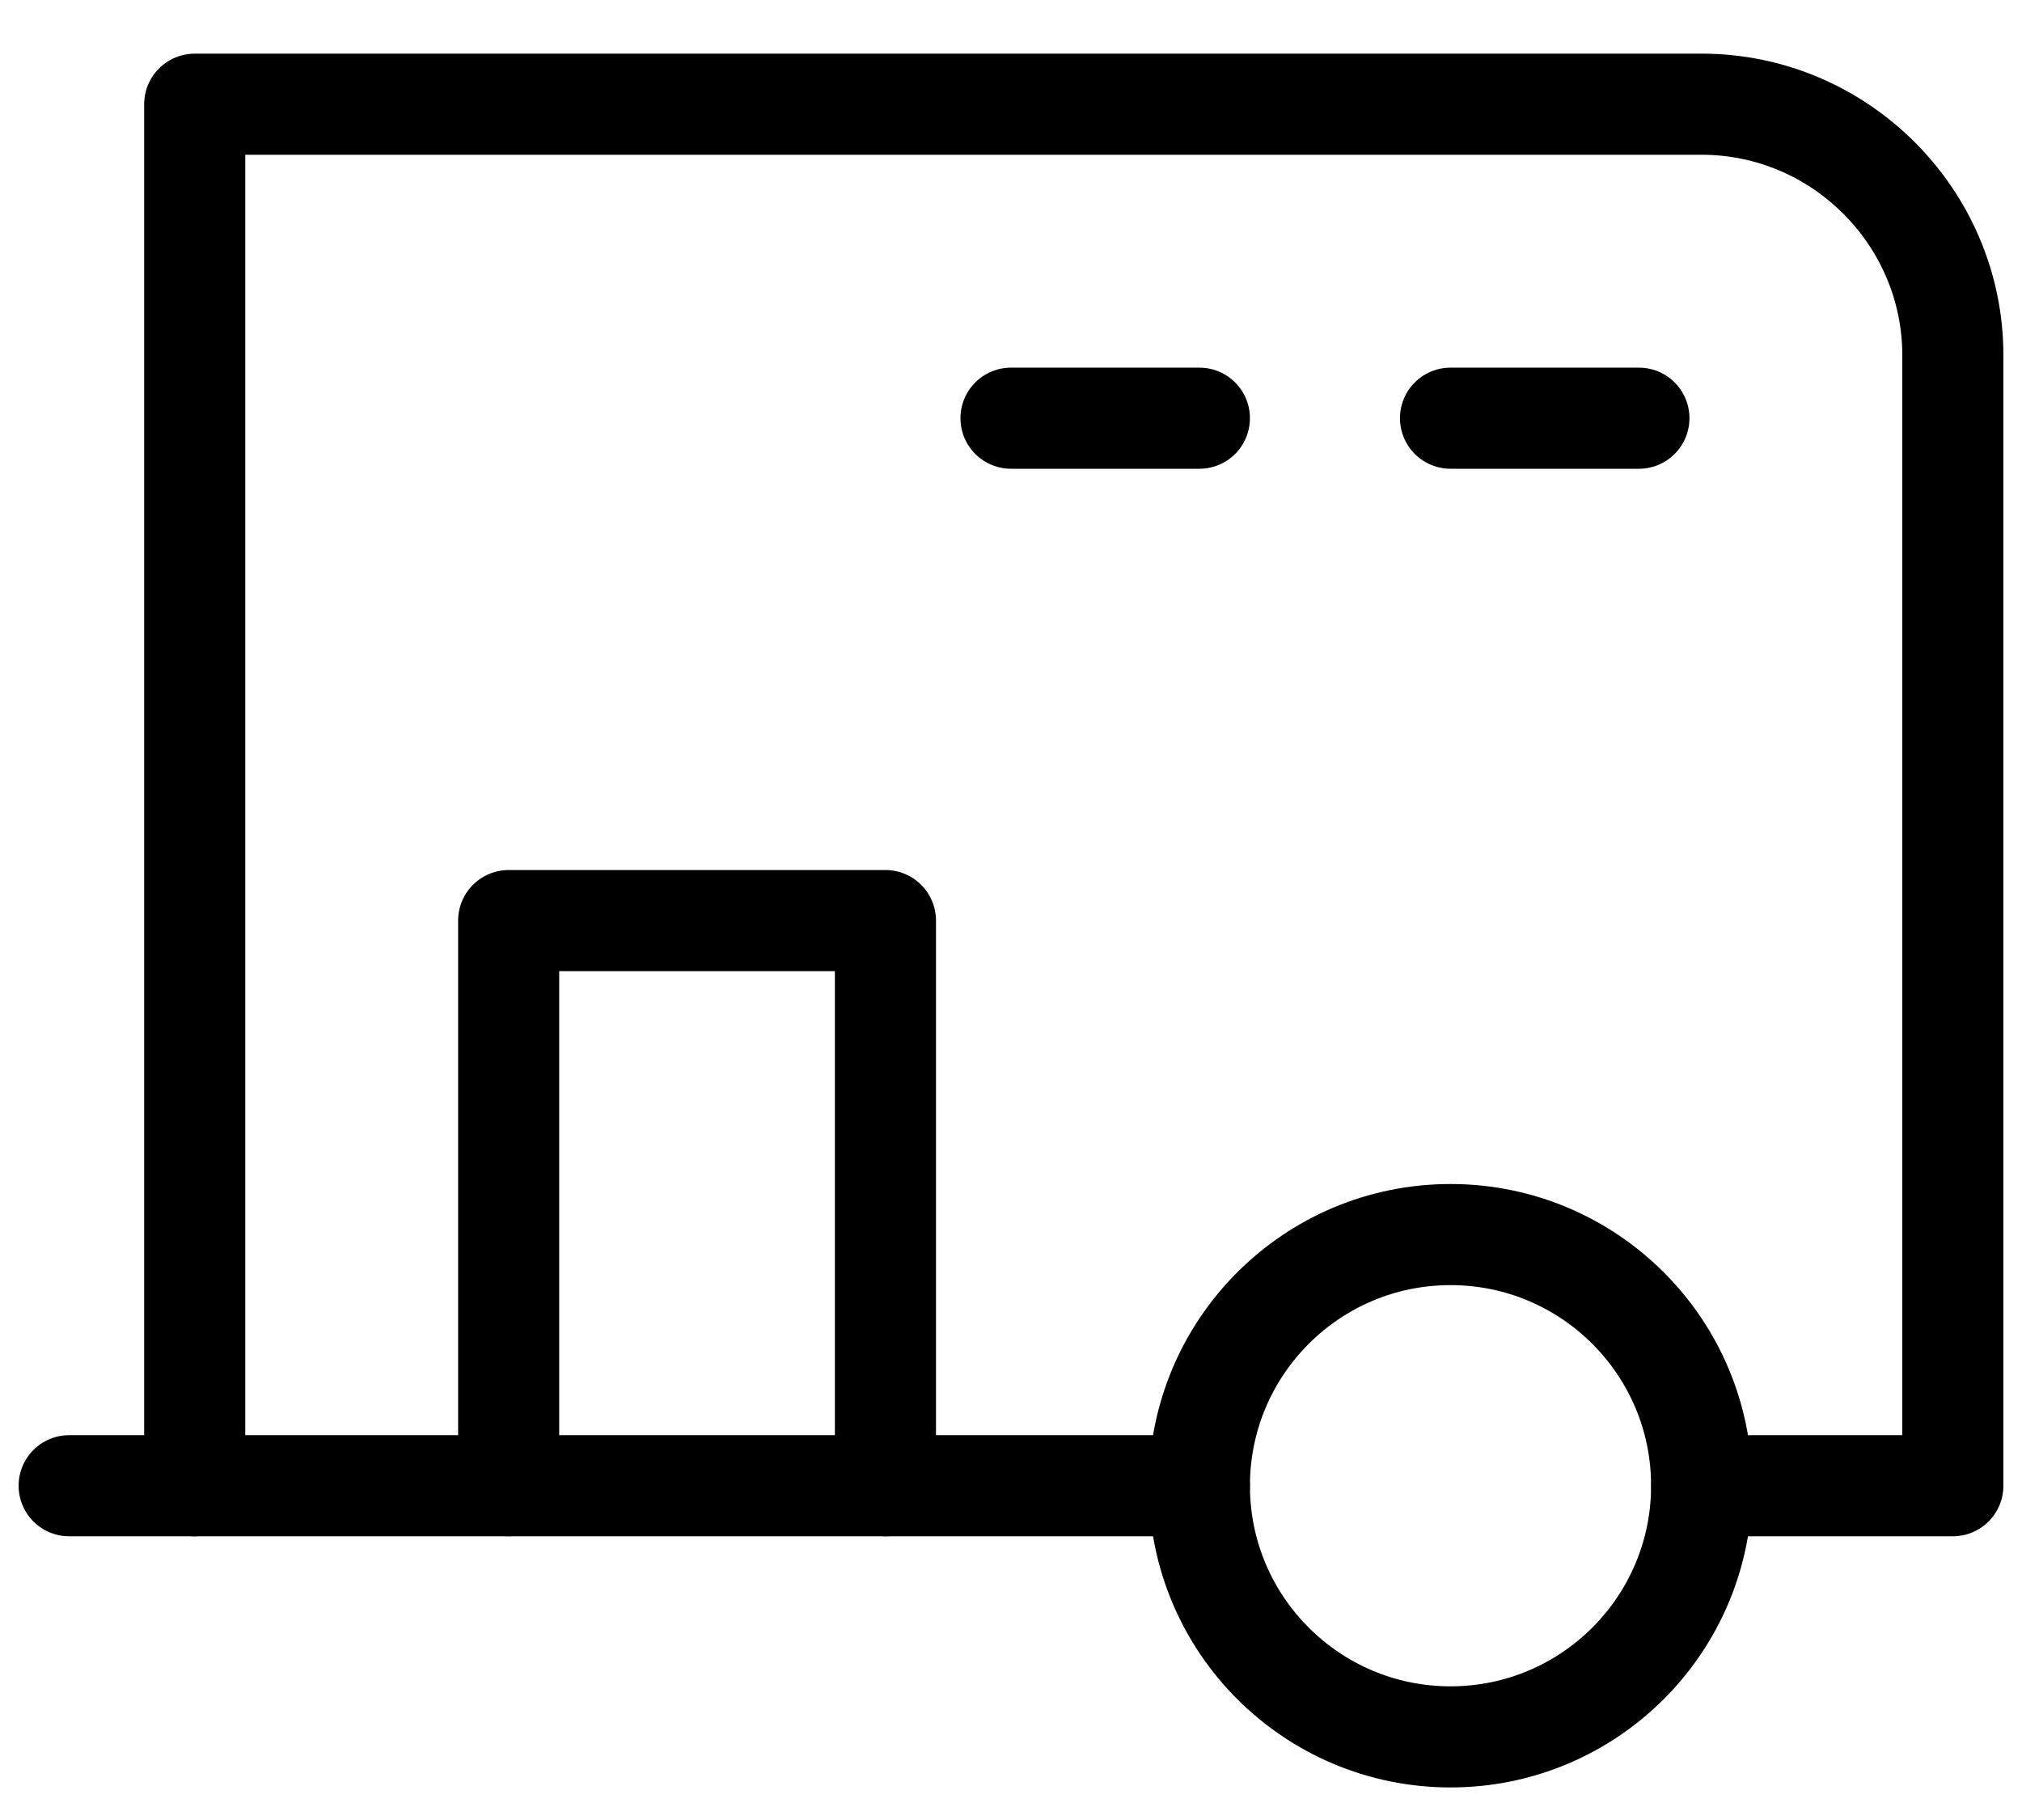
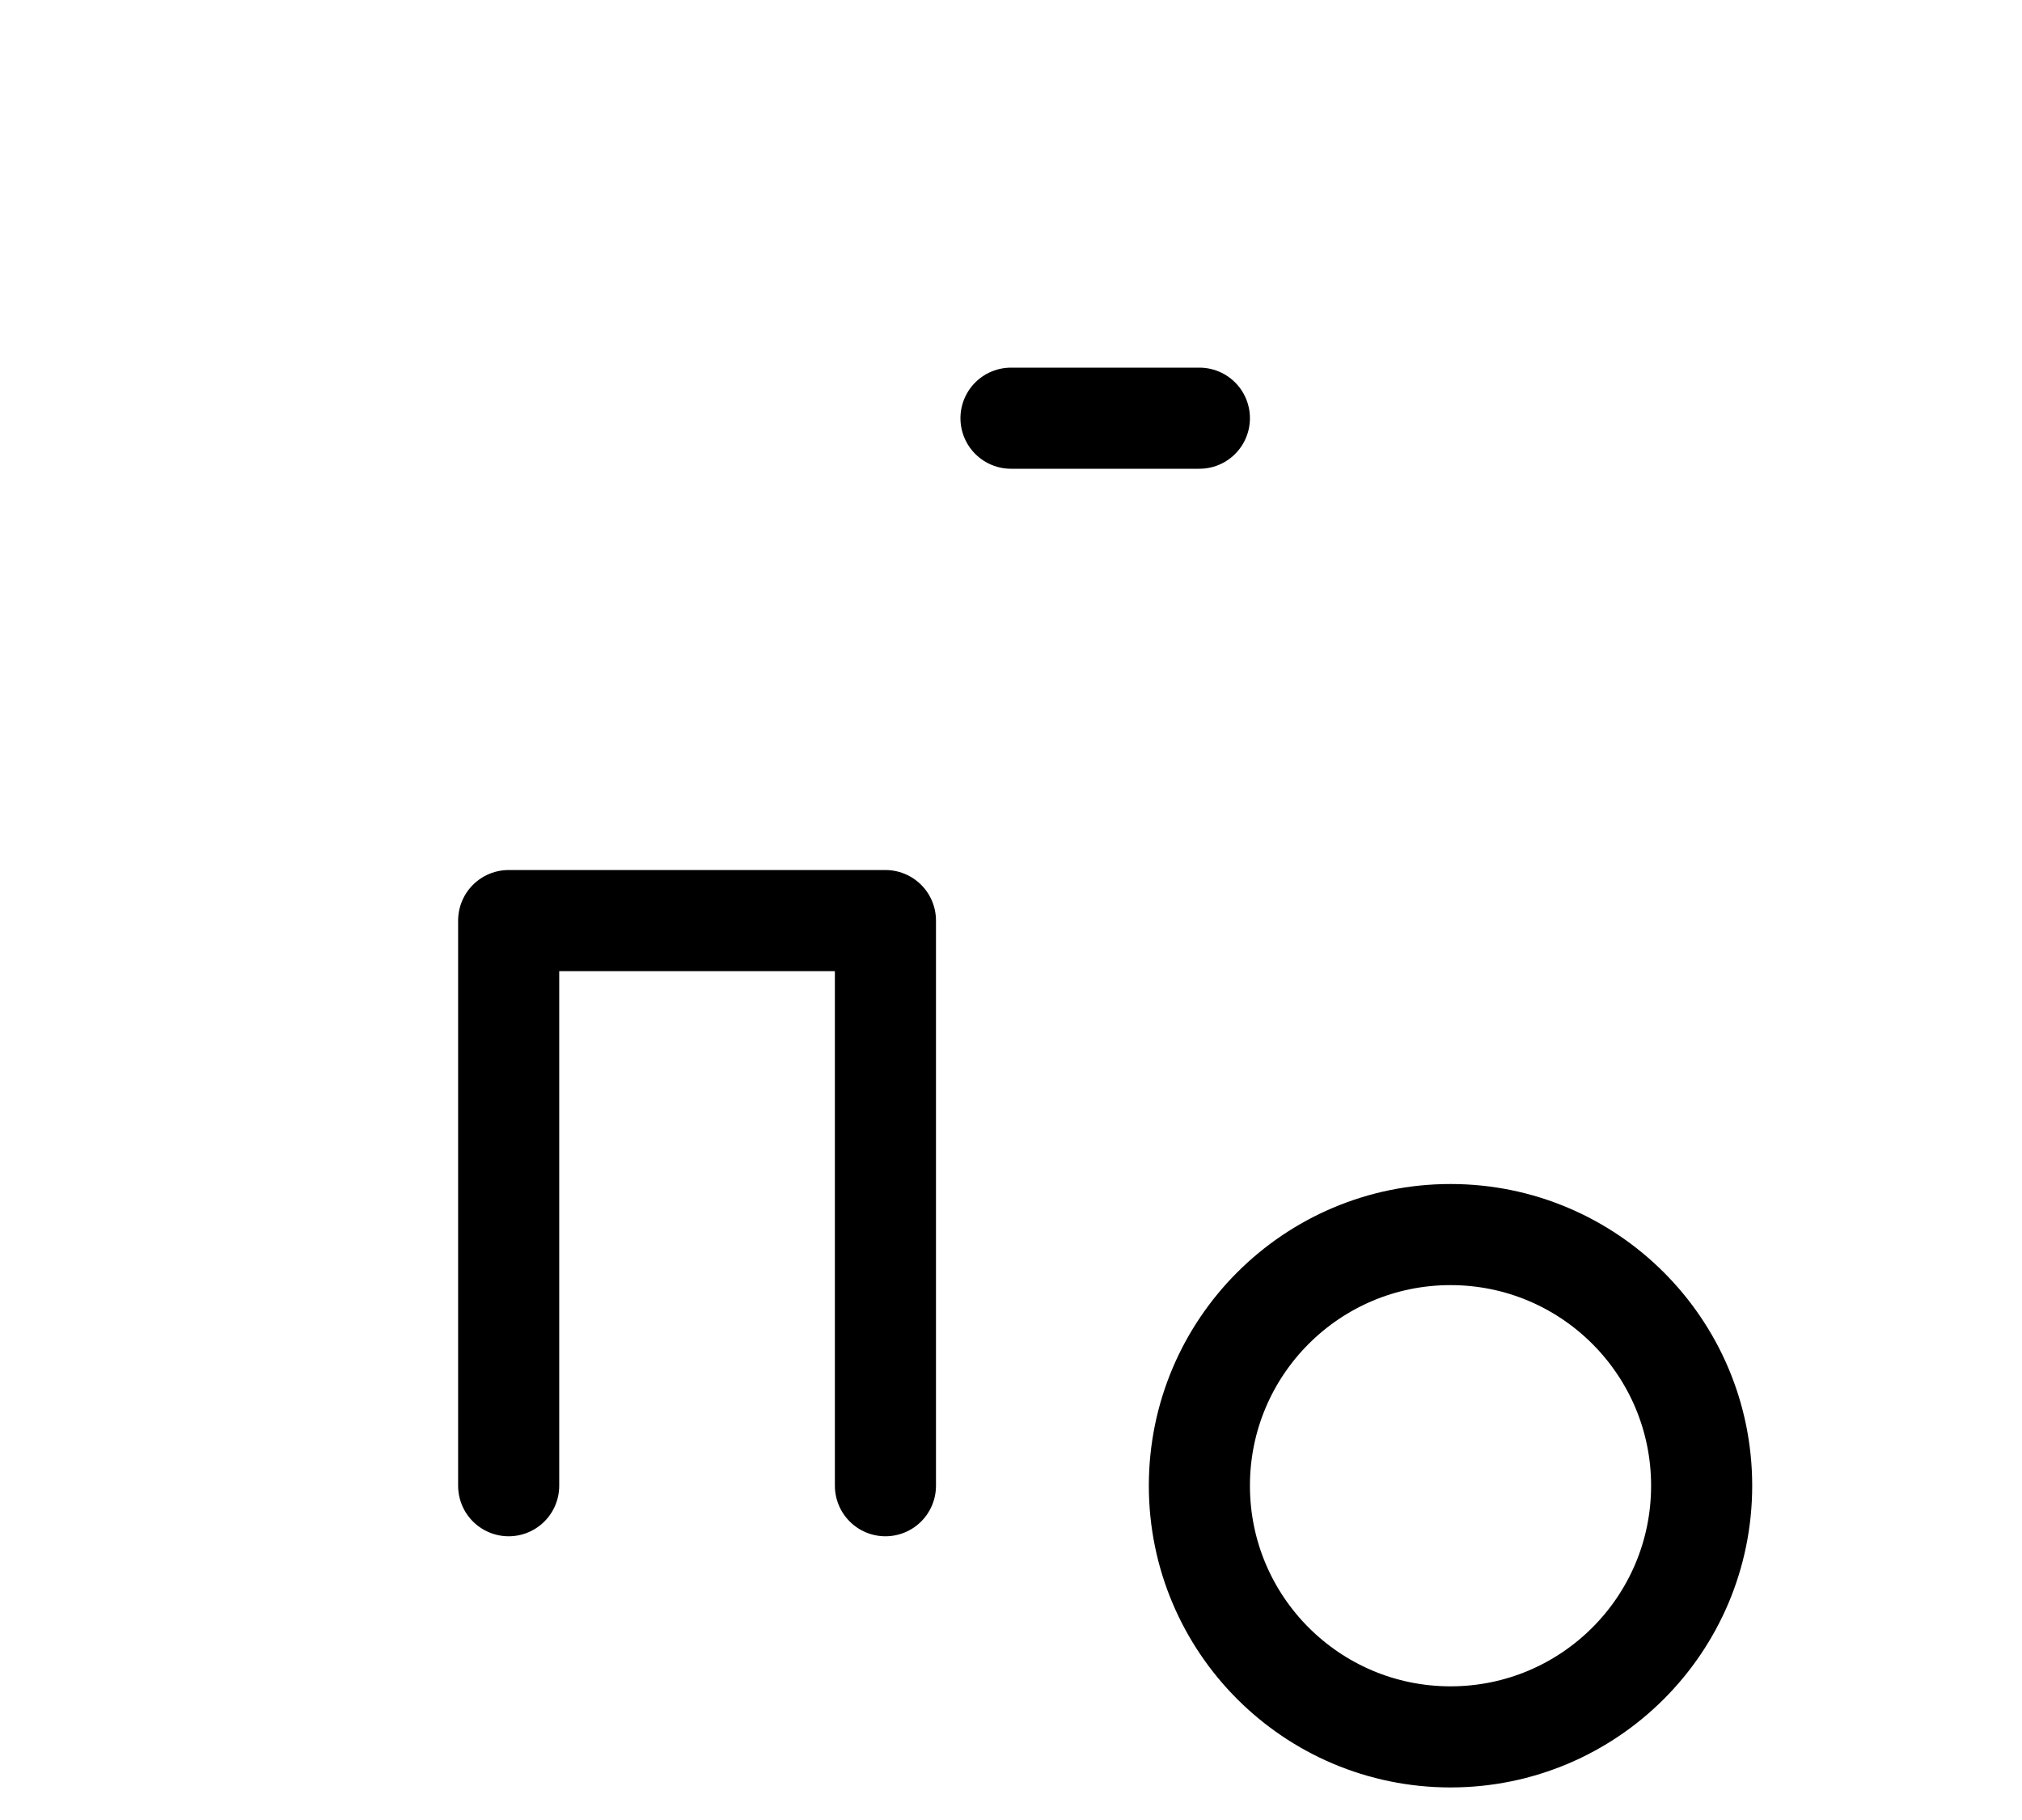
<svg xmlns="http://www.w3.org/2000/svg" width="30px" height="27px" viewBox="0 0 30 27" version="1.1">
  <title>CC1B0577-C8C1-456B-ACFF-EF87F9C4CC14</title>
  <desc>Created with sketchtool.</desc>
  <g id="Mobile" stroke="none" stroke-width="1" fill="none" fill-rule="evenodd" stroke-linecap="round" stroke-linejoin="round">
    <g id="RBI-home-prepurchase" transform="translate(-39, -474)" stroke="#000000" stroke-width="1.5">
      <g id="Group-18-Copy-2" transform="translate(20, 455)">
        <g id="vehicletype/line/bike" transform="translate(15, 14)">
          <g id="camper" transform="translate(4.56, 6.08)">
            <polyline id="Path" points="6.987 20.961 6.987 12.577 12.577 12.577 12.577 20.961" />
-             <line x1="23.756" y1="5.124" x2="20.961" y2="5.124" id="Path" />
            <line x1="17.235" y1="5.124" x2="14.44" y2="5.124" id="Path" />
-             <line x1="17.235" y1="20.961" x2="0.466" y2="20.961" id="Path" />
-             <path d="M2.329,20.961 L2.329,0.466 L24.688,0.466 C26.737,0.466 28.414,2.143 28.414,4.192 L28.414,20.961 L24.688,20.961" id="Path" />
            <circle id="Oval" cx="20.961" cy="20.961" r="3.726" />
          </g>
        </g>
      </g>
    </g>
  </g>
</svg>